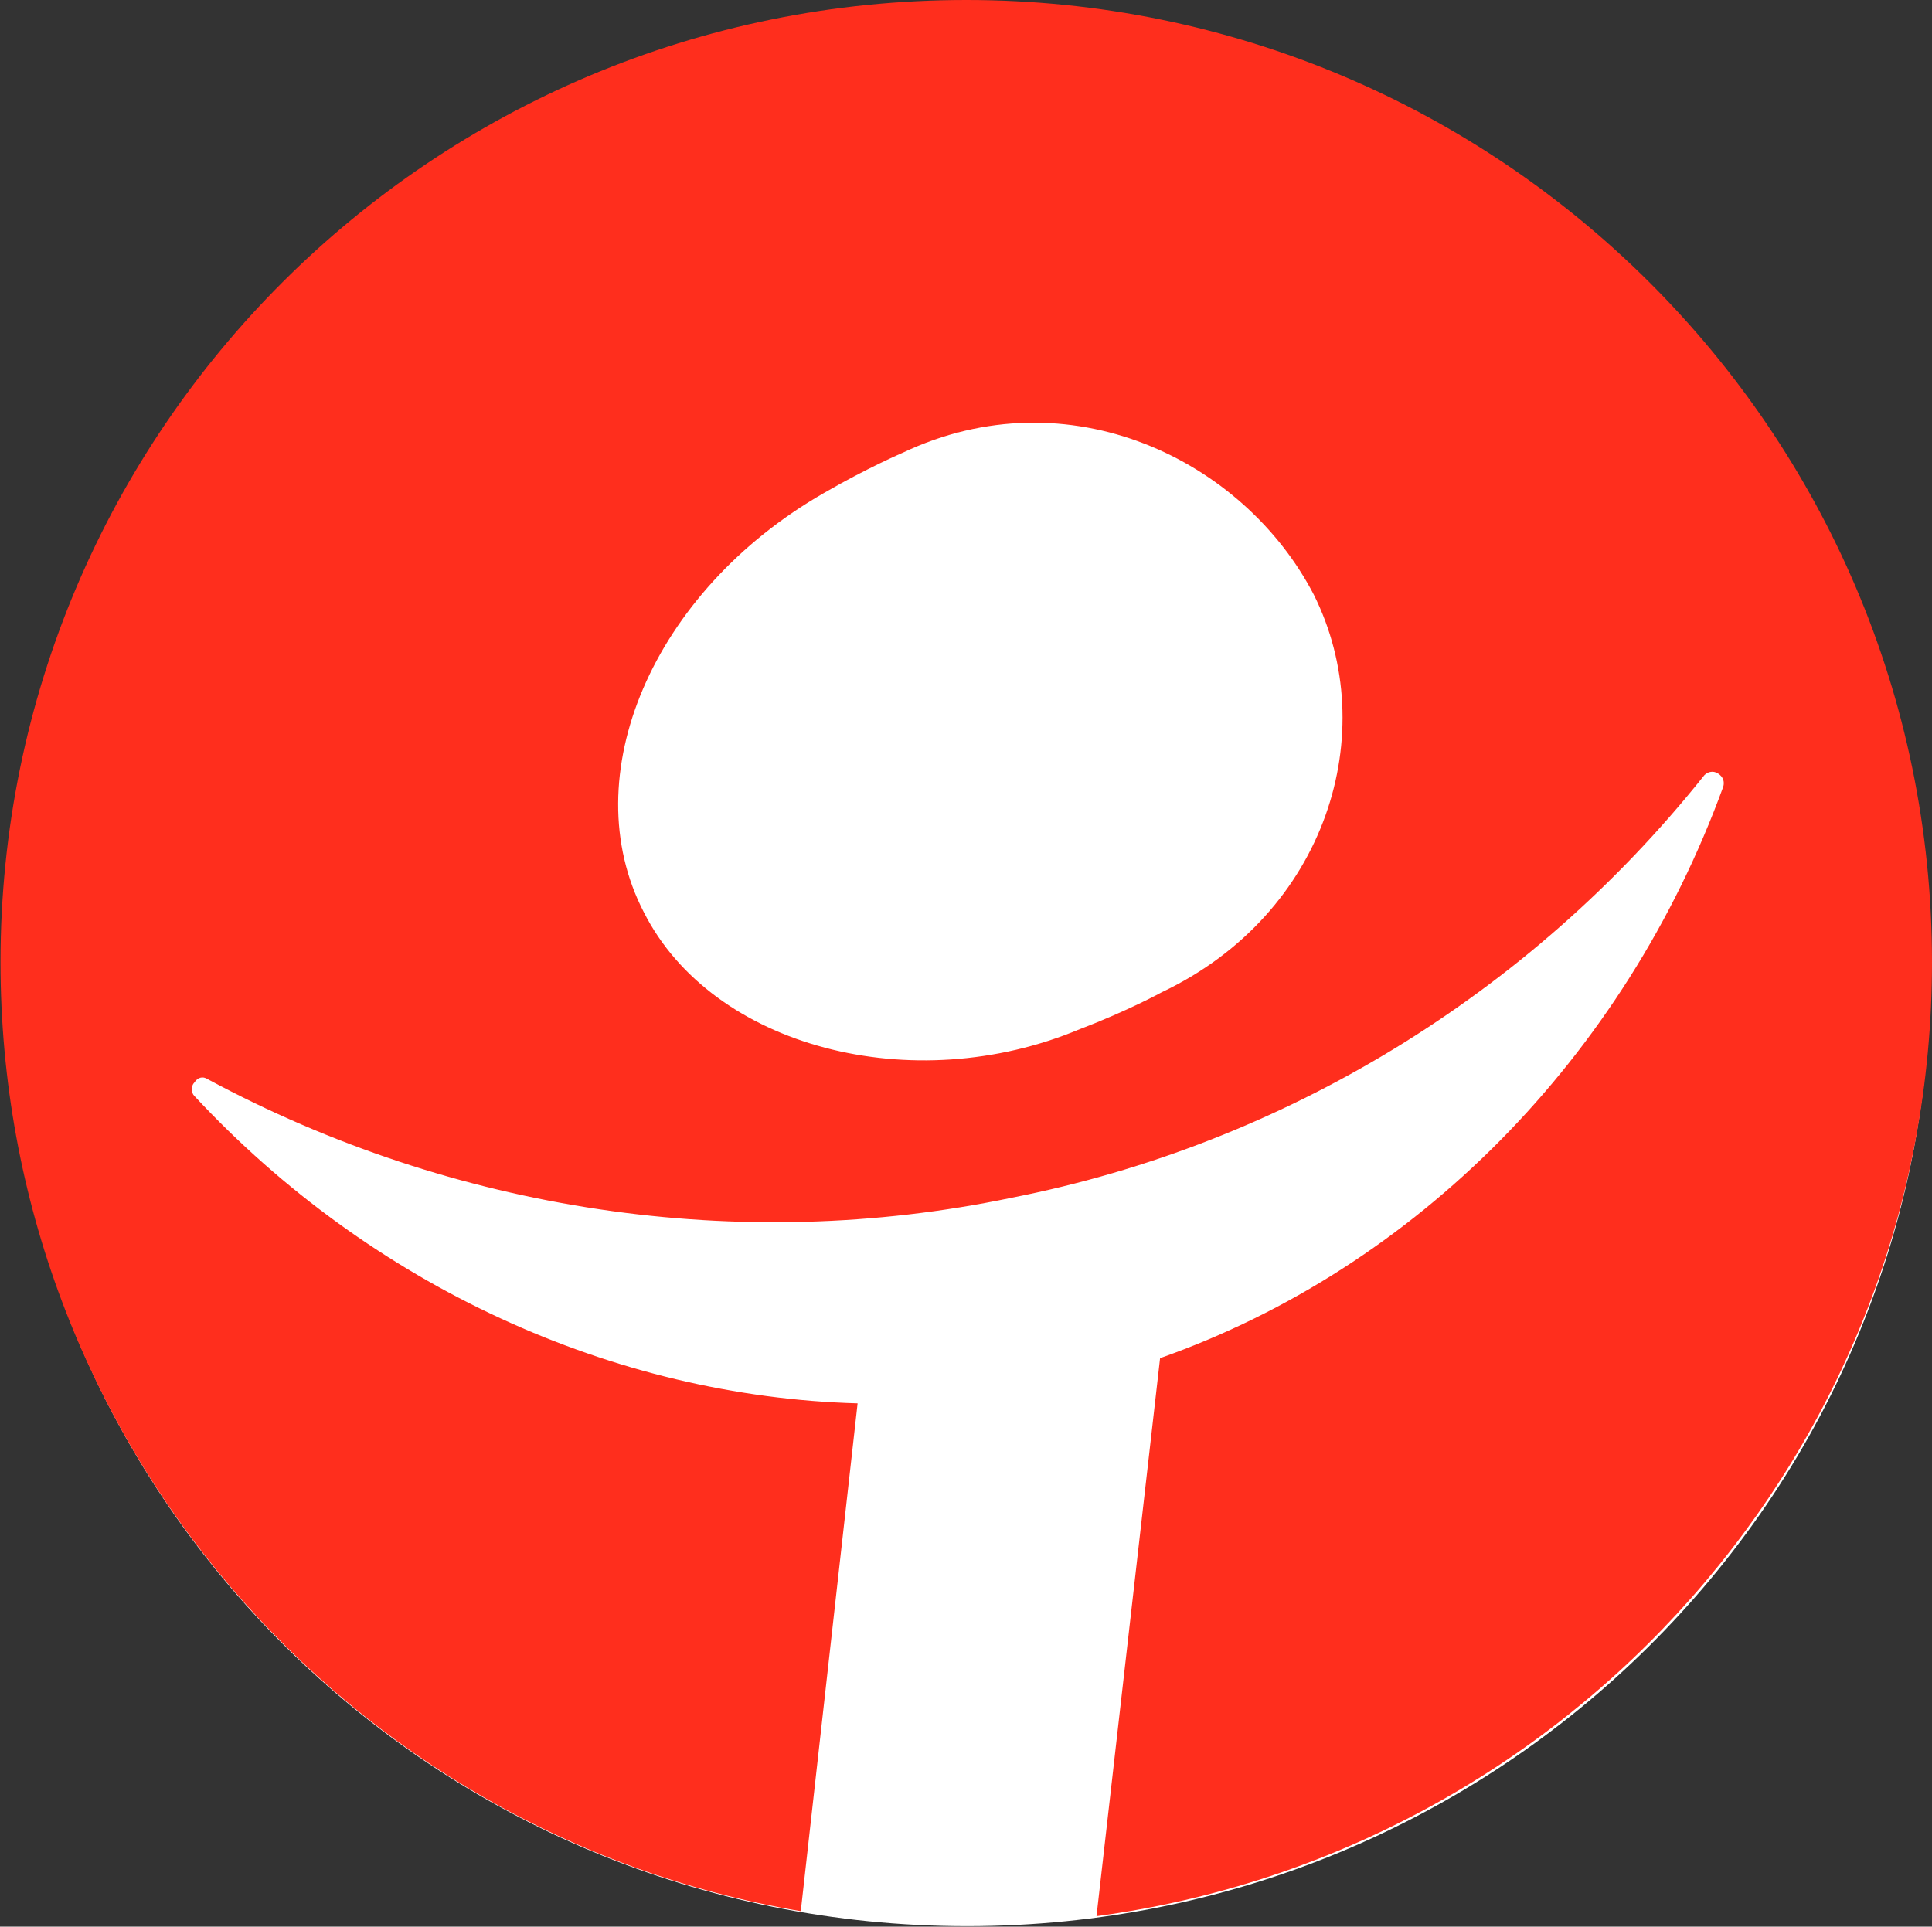
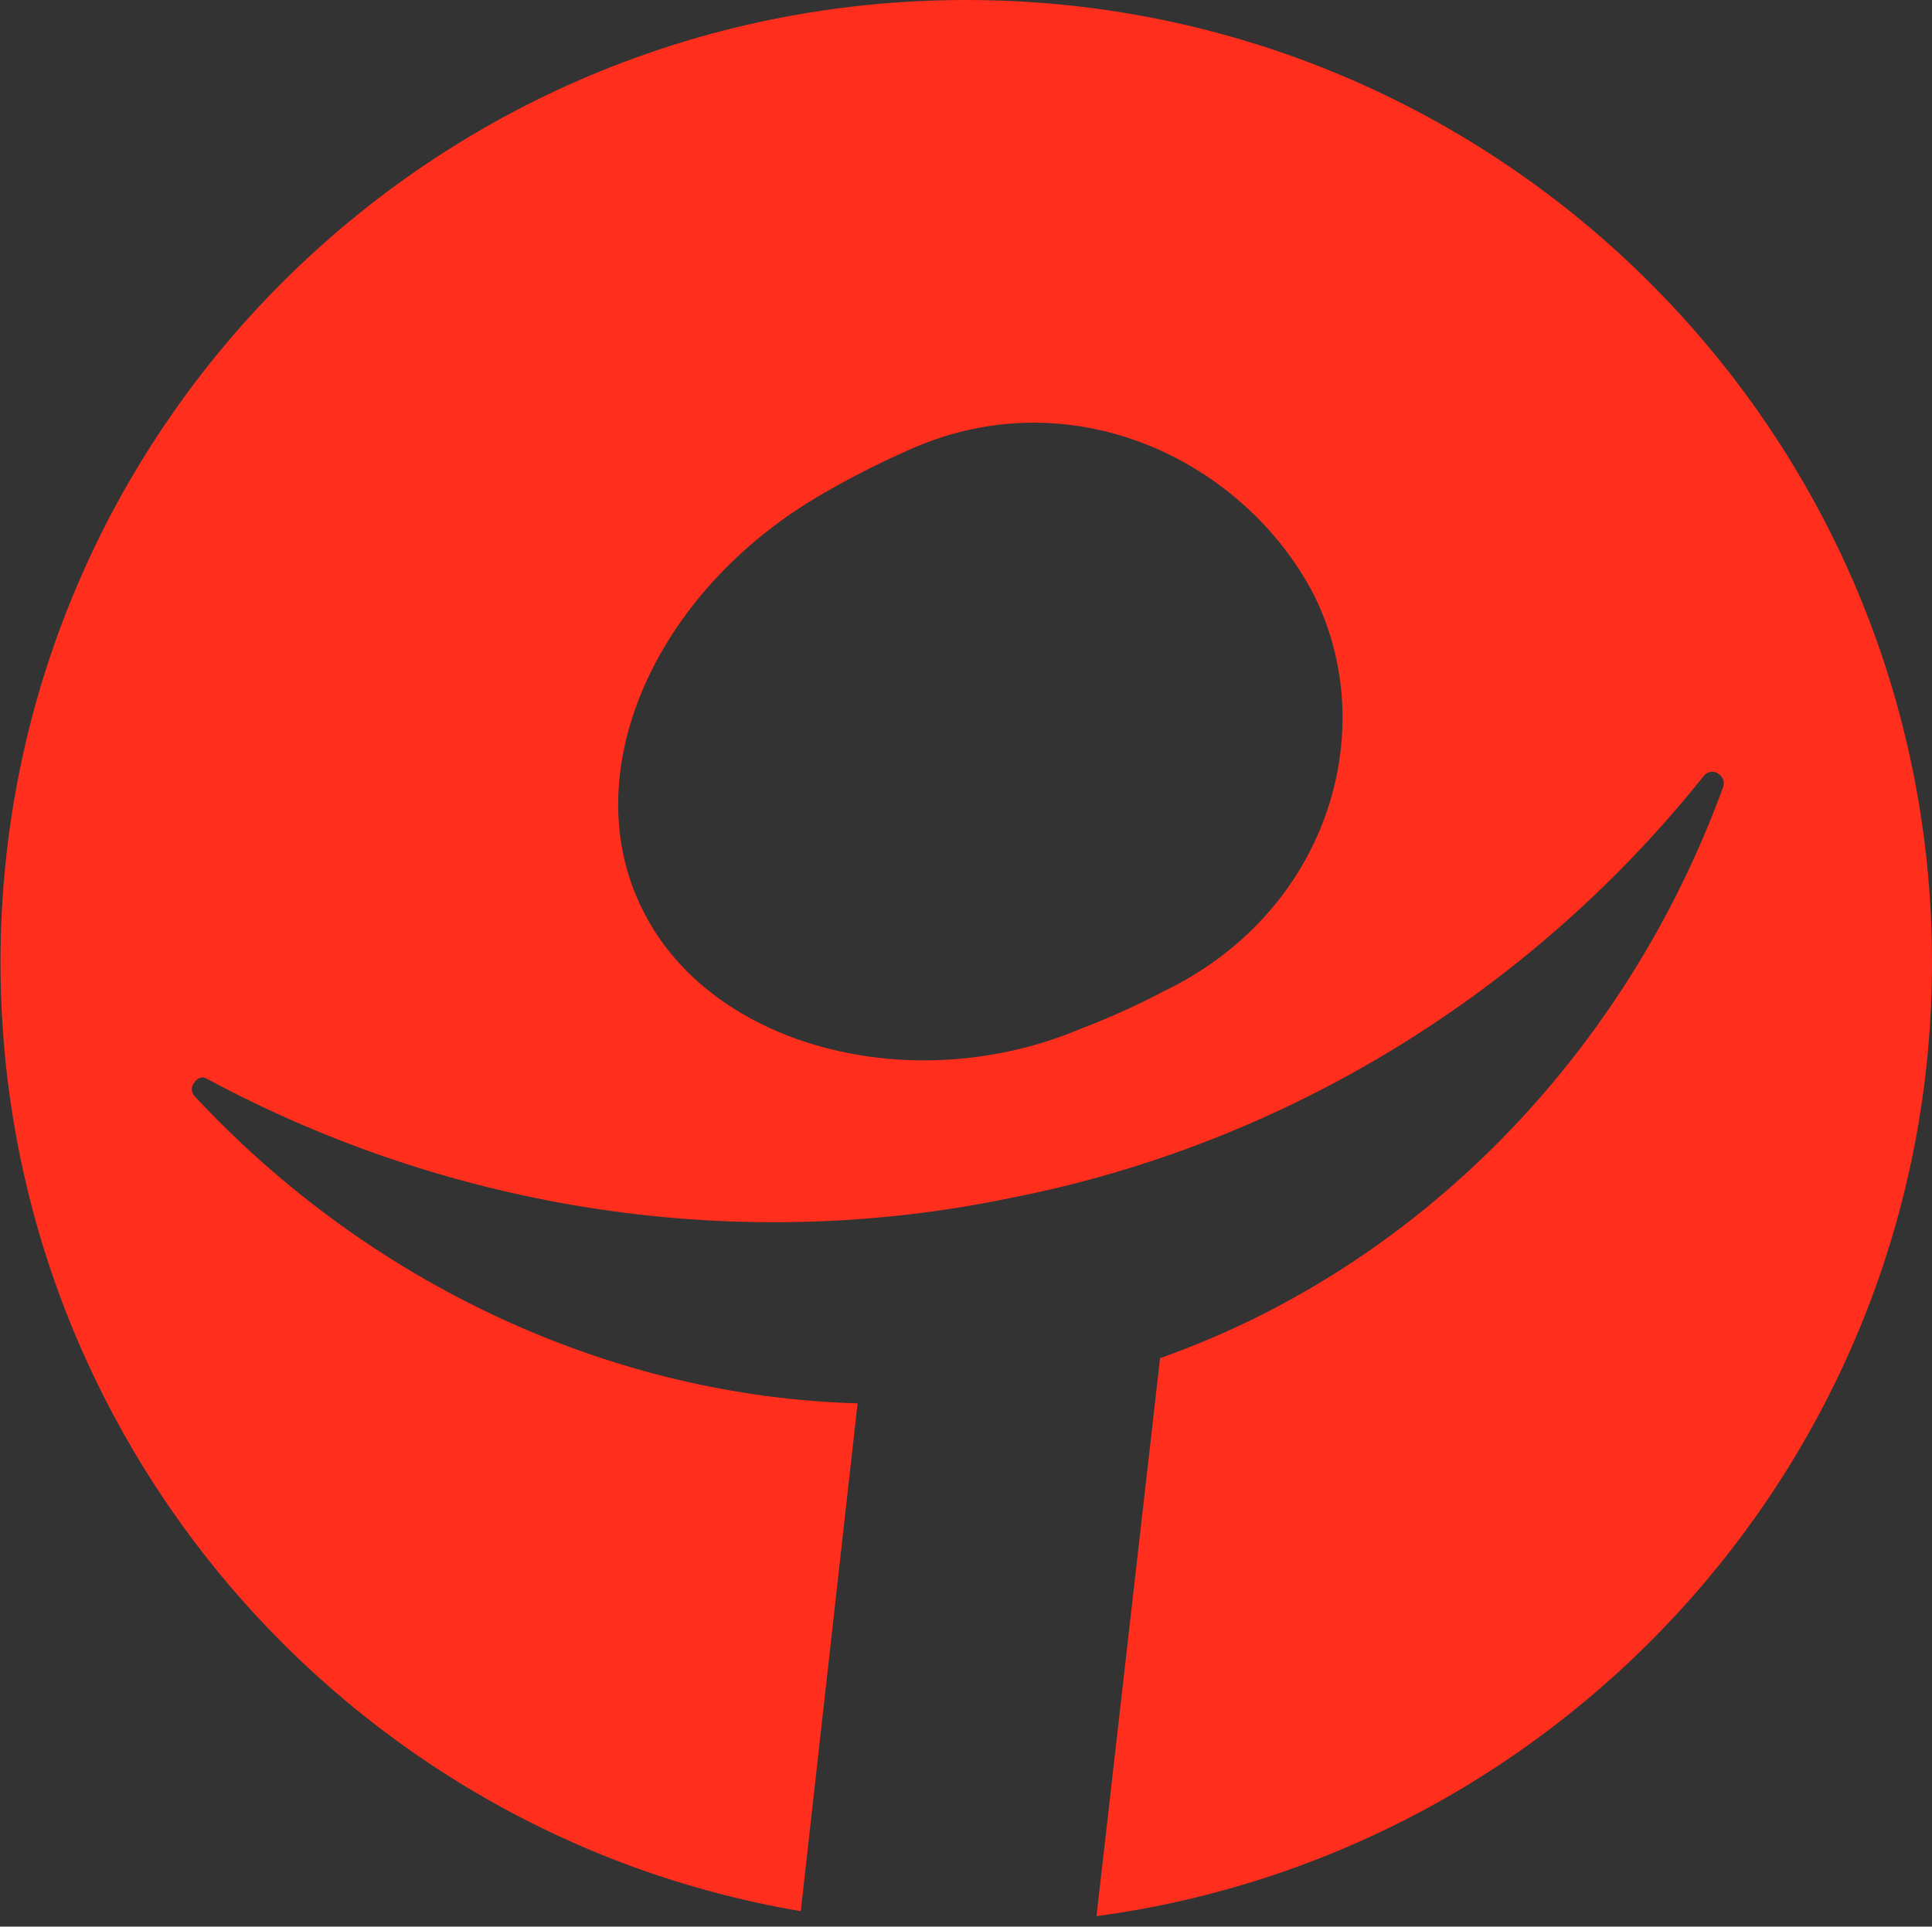
<svg xmlns="http://www.w3.org/2000/svg" version="1.2" viewBox="0 0 1547 1543" width="1547" height="1543">
  <rect x="0" y="0" width="1547" height="1543" fill="#333333" stroke="none" />
  <style>.a{fill:#fff}.b{fill:#ff2e1d}</style>
-   <path class="a" d="m774.3 1542.6c-426.5 0-771.3-341.8-771.3-764.6 0-422.8 344.8-764.6 771.3-764.6 426.6 0 771.4 341.8 771.4 764.6 0 422.8-344.8 764.6-771.4 764.6z" />
  <path fill-rule="evenodd" class="b" d="m1547 770.6c0 390.7-291.7 713.2-669 764l50.9-446.9c204.7-72.2 371.9-240.8 450.9-457.5 1.3-4 0-8.1-4.1-10.7-4-2.7-9.3-1.4-12 2.6-139.1 174-335.8 294.4-553.9 337.2-218.1 45.5-446.9 10.7-643.5-95-4.1-2.7-8.1-1.3-10.7 2.7-2.7 2.7-2.7 8 0 10.7 141.8 152.5 335.8 240.8 531.1 246.2l-45.5 406.7c-363.9-61.6-640.8-378.6-640.8-760 0-425.4 345.1-770.6 773.3-770.6 426.8 0 773.3 345.2 773.3 770.6zm-495-294.3c-56.2-108.4-196.7-176.6-329.2-113.7 0 0-28.1 12-62.8 32.1-137.9 78.9-200.7 227.4-144.5 335.8 54.8 108.4 215.4 149.9 349.2 93.7 38.8-14.8 65.5-29.5 65.5-29.5 132.5-62.9 176.6-208.7 121.8-318.4z" />
</svg>